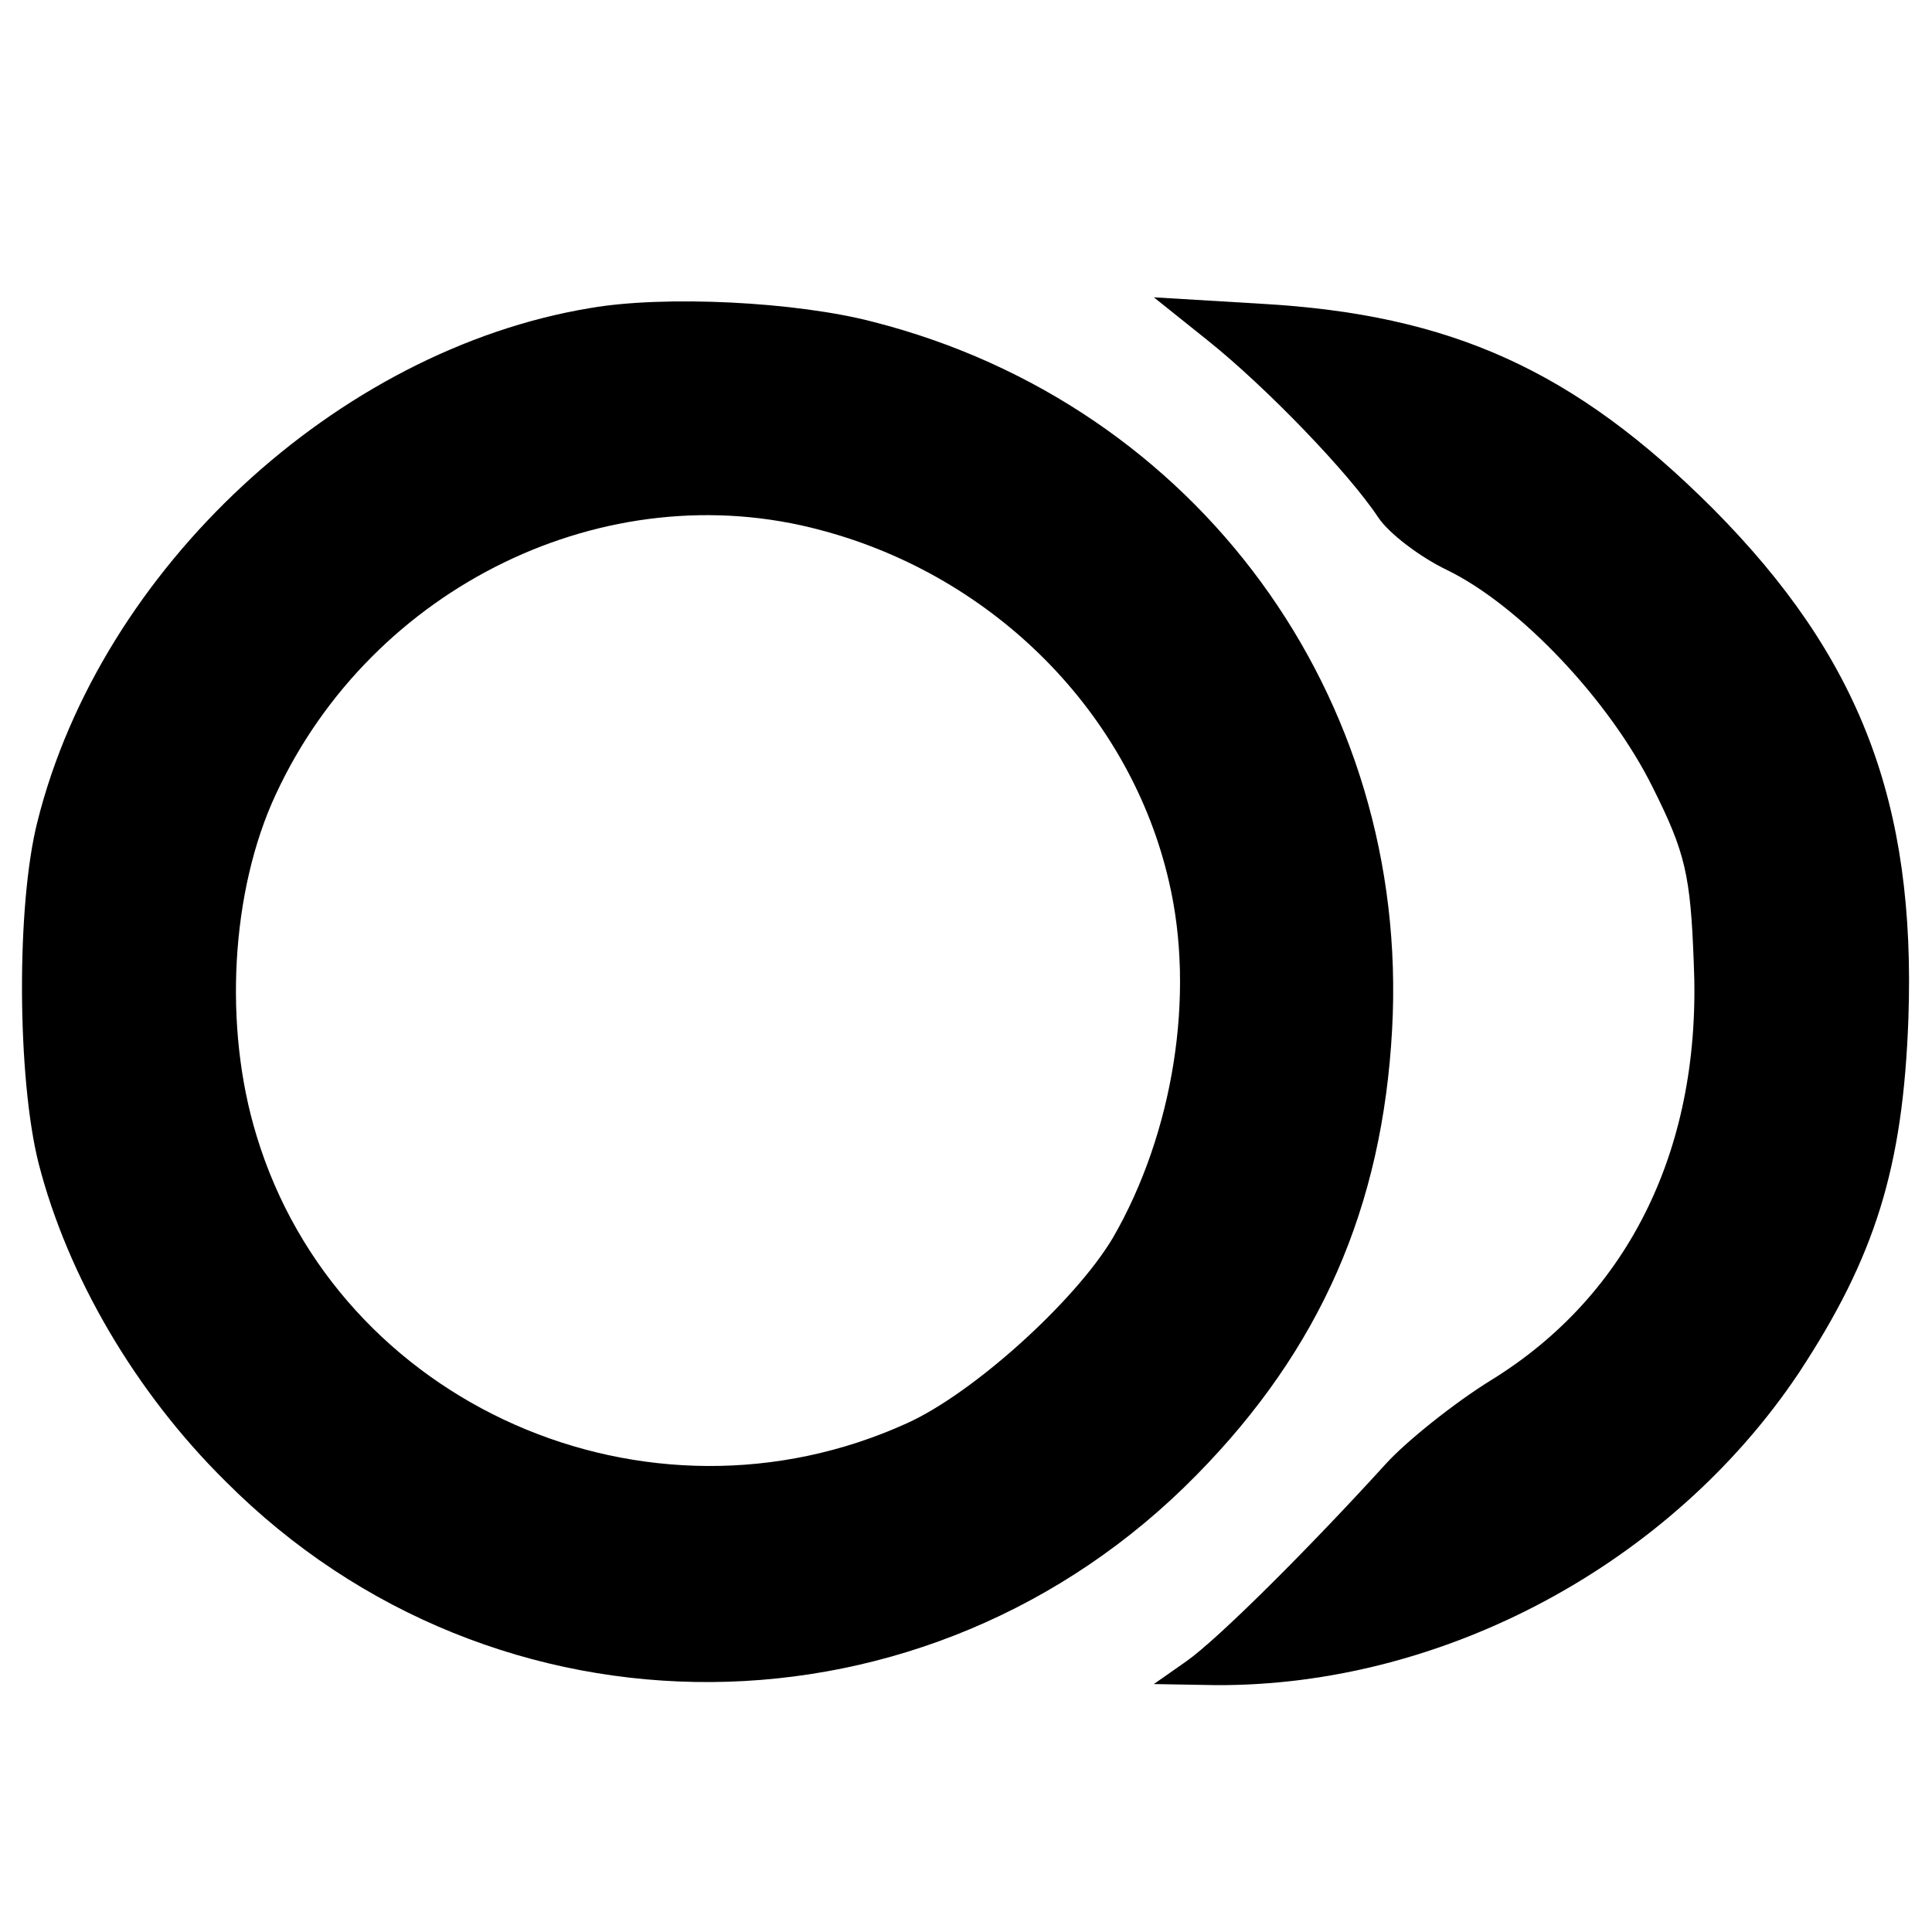
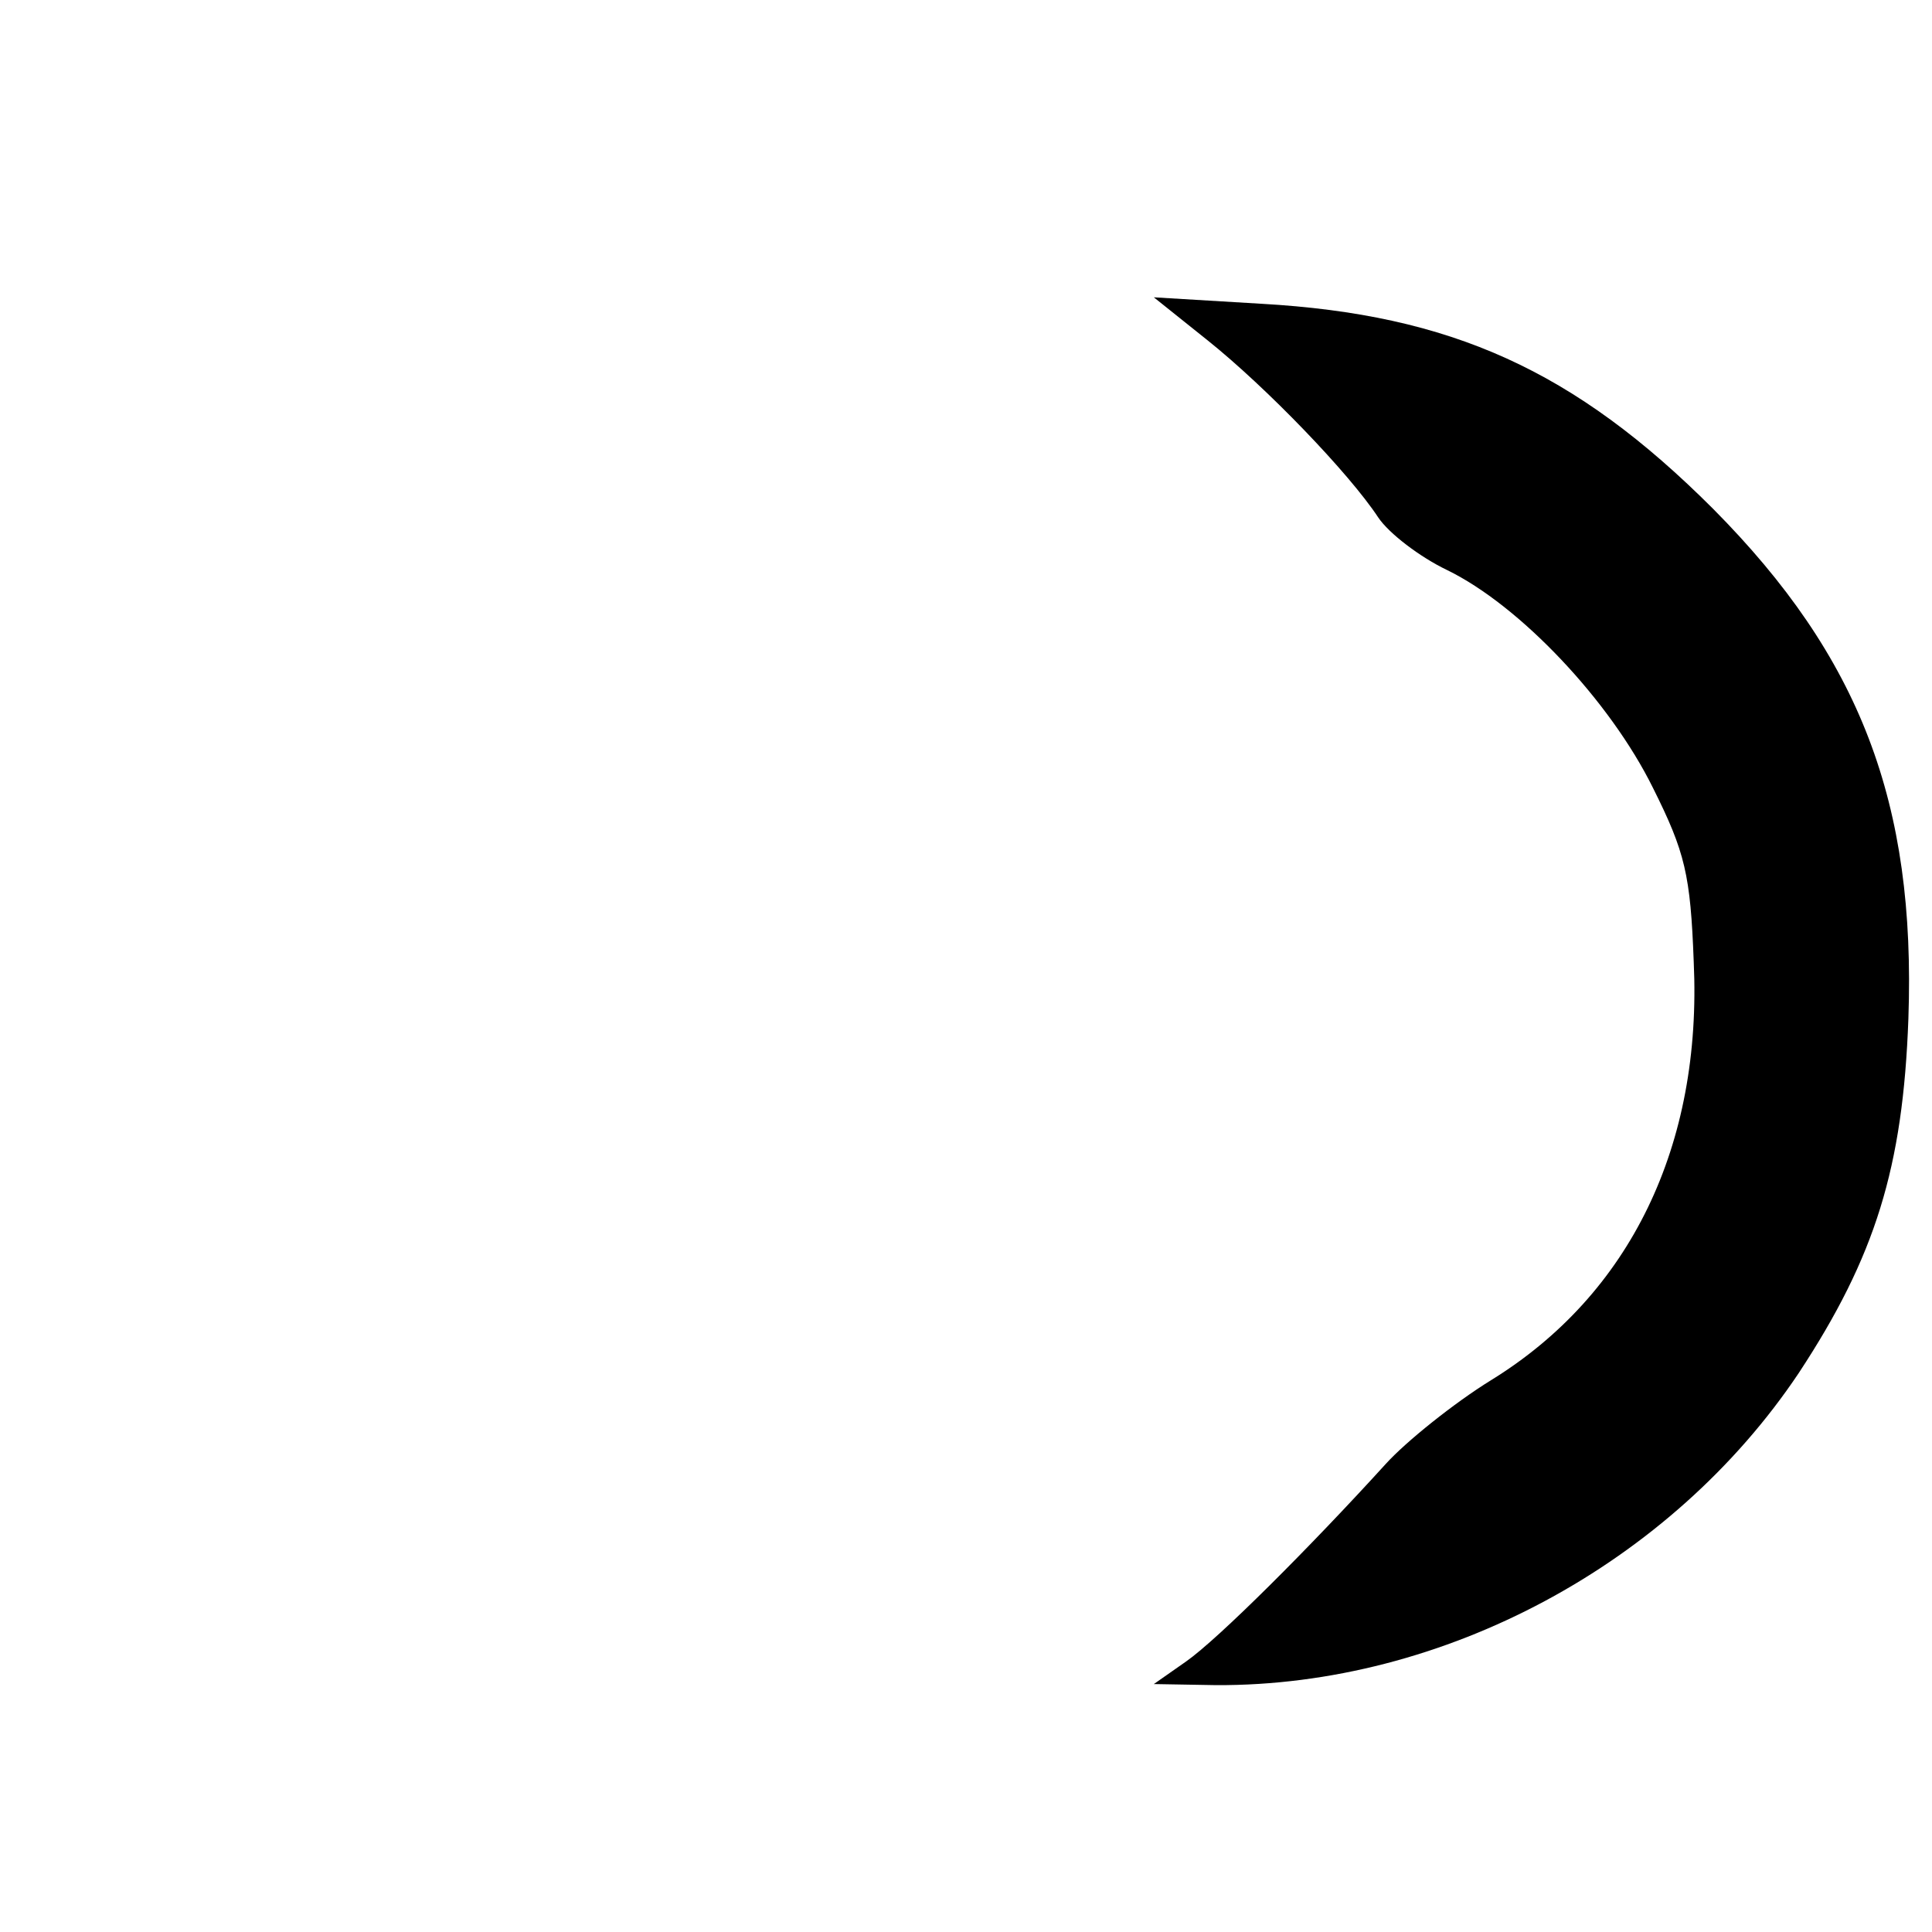
<svg xmlns="http://www.w3.org/2000/svg" version="1.0" width="180pt" height="180pt" viewBox="0 0 180 180" preserveAspectRatio="xMidYMid meet">
  <g transform="translate(0,180) scale(0.1,-0.1)" fill="#000000" stroke="none">
-     <path d="M550 1513 c-236 -39 -456 -243 -515 -478 -20 -78 -19 -240 1 -319 27 -105 90 -213 174 -296 251 -252 655 -249 905 6 115 117 173 249 182 415 17 310 -182 582 -483 659 -72 19 -195 25 -264 13z m215 -207 c162 -43 288 -171 324 -327 25 -106 4 -235 -52 -332 -35 -59 -130 -145 -192 -173 -242 -110 -530 17 -606 268 -31 101 -24 228 18 318 90 194 308 300 508 246z" />
    <path d="M1125 1483 c55 -44 132 -124 159 -165 10 -15 39 -37 64 -49 68 -33 152 -122 192 -203 30 -60 35 -81 38 -162 8 -171 -59 -310 -189 -390 -34 -21 -79 -57 -98 -78 -70 -77 -156 -163 -186 -184 l-30 -21 58 -1 c212 -1 424 113 543 291 71 108 97 191 102 330 7 201 -45 337 -182 475 -129 129 -244 181 -421 191 l-100 6 50 -40z" />
  </g>
</svg>